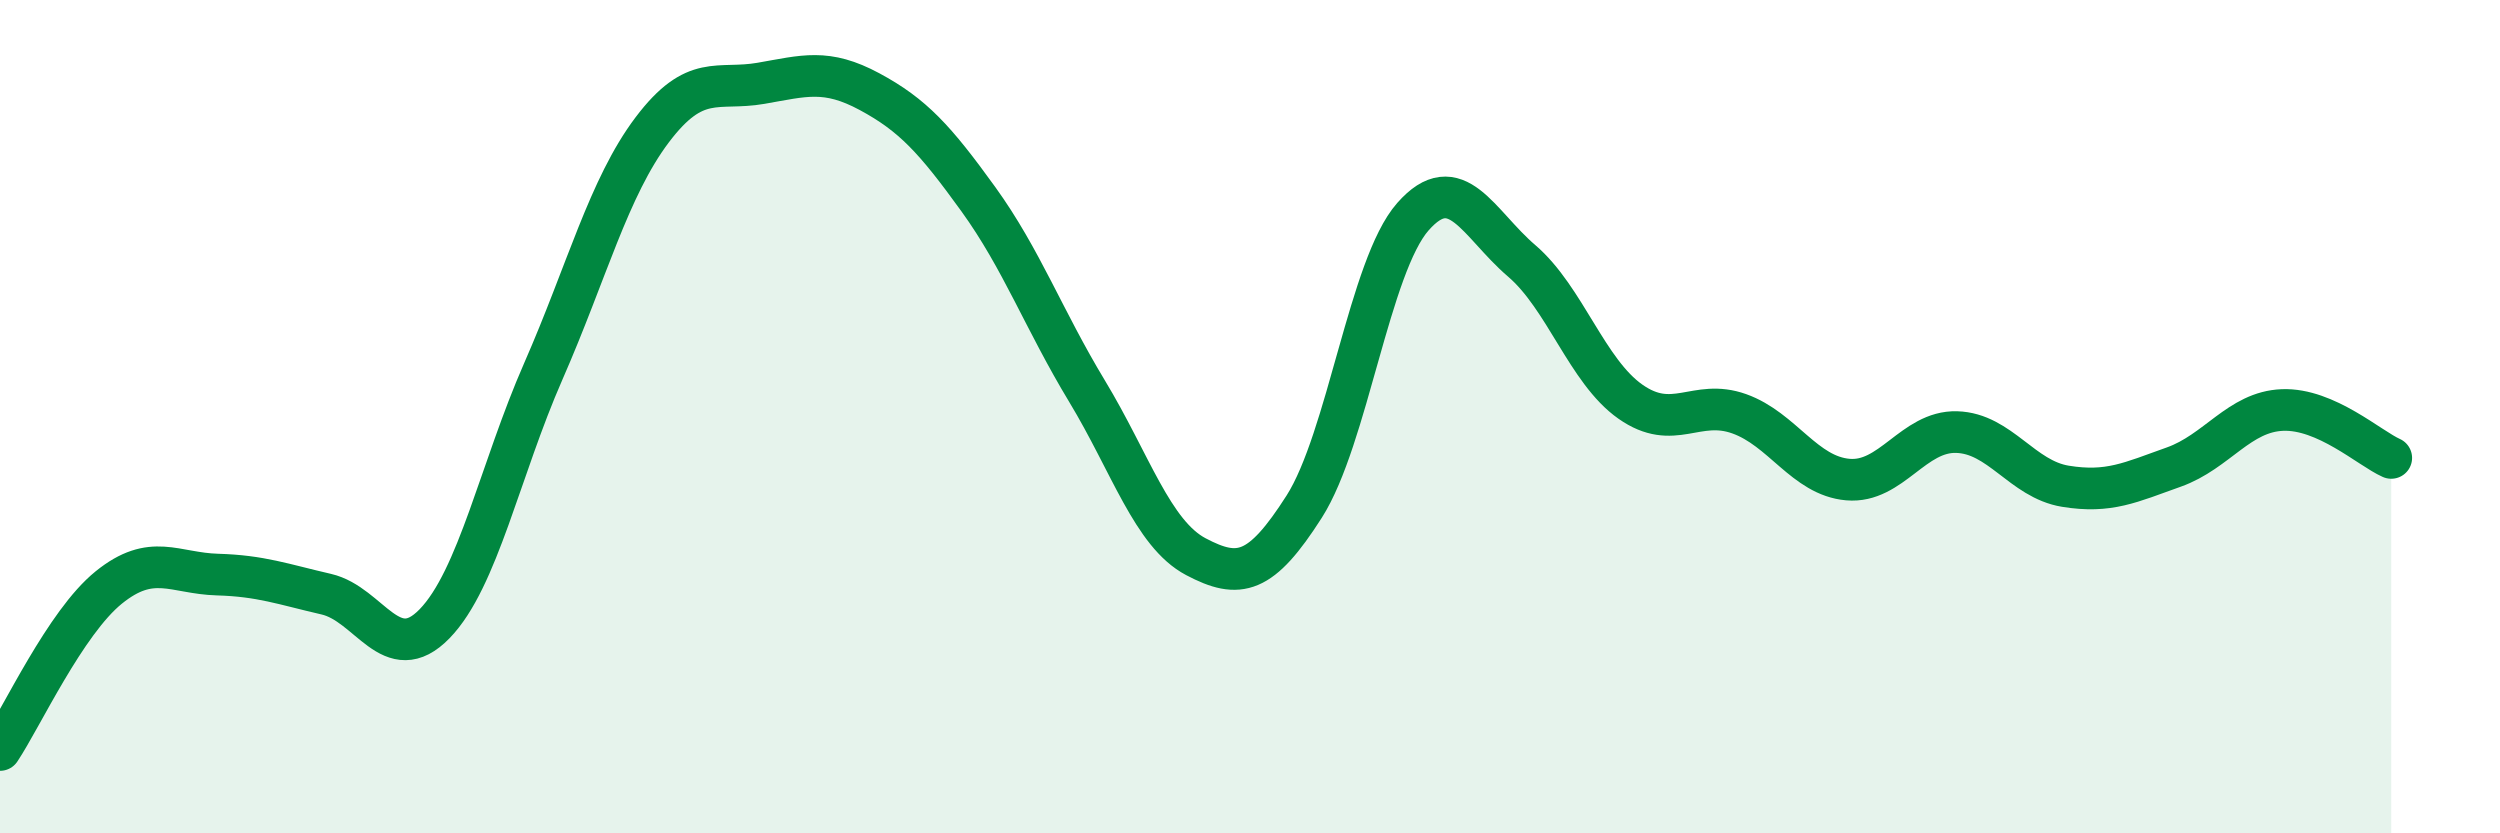
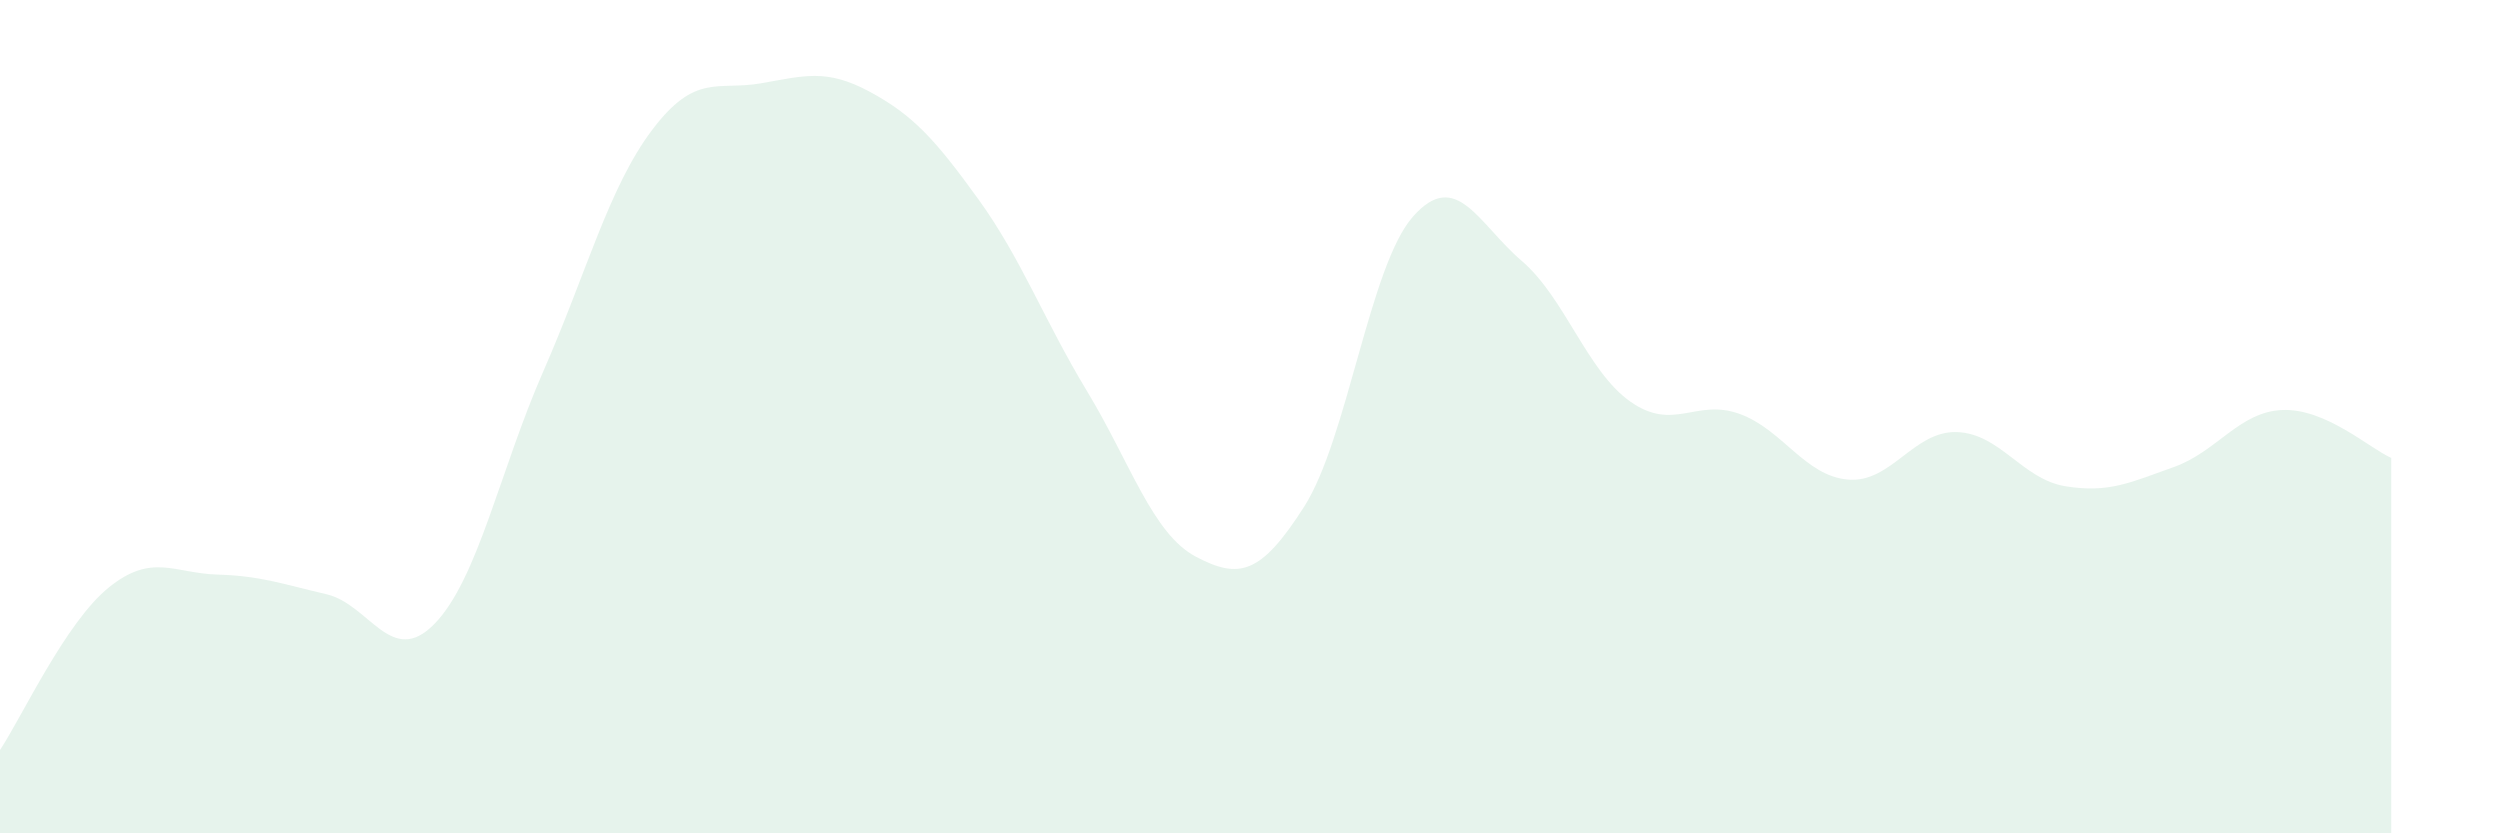
<svg xmlns="http://www.w3.org/2000/svg" width="60" height="20" viewBox="0 0 60 20">
-   <path d="M 0,18 C 0.52,17.22 1.57,14.94 2.61,14.1 C 3.65,13.26 4.18,13.76 5.22,13.79 C 6.26,13.82 6.79,14.02 7.83,14.26 C 8.87,14.5 9.39,16.04 10.43,14.97 C 11.47,13.9 12,11.28 13.04,8.91 C 14.08,6.54 14.61,4.5 15.65,3.12 C 16.69,1.74 17.22,2.18 18.26,2 C 19.3,1.82 19.83,1.64 20.87,2.2 C 21.91,2.76 22.44,3.34 23.48,4.78 C 24.52,6.22 25.05,7.67 26.09,9.39 C 27.13,11.11 27.66,12.81 28.7,13.36 C 29.74,13.91 30.26,13.79 31.3,12.16 C 32.34,10.53 32.87,6.38 33.91,5.2 C 34.95,4.02 35.48,5.37 36.52,6.26 C 37.56,7.15 38.09,8.91 39.13,9.64 C 40.17,10.37 40.7,9.56 41.74,9.93 C 42.78,10.3 43.31,11.42 44.35,11.51 C 45.39,11.6 45.92,10.34 46.96,10.37 C 48,10.4 48.53,11.5 49.57,11.67 C 50.61,11.84 51.13,11.58 52.17,11.21 C 53.21,10.84 53.74,9.88 54.78,9.84 C 55.82,9.8 56.87,10.76 57.39,10.99L57.39 20L0 20Z" fill="#008740" opacity="0.1" stroke-linecap="round" stroke-linejoin="round" />
-   <path d="M 0,18 C 0.52,17.22 1.57,14.94 2.61,14.1 C 3.65,13.26 4.18,13.76 5.22,13.79 C 6.26,13.82 6.79,14.02 7.83,14.26 C 8.87,14.5 9.39,16.04 10.43,14.97 C 11.47,13.9 12,11.28 13.04,8.91 C 14.08,6.54 14.61,4.5 15.65,3.12 C 16.69,1.74 17.22,2.18 18.26,2 C 19.3,1.82 19.83,1.64 20.87,2.2 C 21.91,2.76 22.44,3.34 23.48,4.78 C 24.52,6.22 25.05,7.67 26.09,9.39 C 27.13,11.11 27.66,12.81 28.7,13.36 C 29.74,13.91 30.26,13.79 31.3,12.16 C 32.34,10.53 32.87,6.38 33.91,5.2 C 34.95,4.02 35.48,5.37 36.52,6.26 C 37.56,7.15 38.09,8.91 39.13,9.64 C 40.17,10.37 40.7,9.56 41.74,9.93 C 42.78,10.3 43.31,11.42 44.35,11.51 C 45.39,11.6 45.92,10.34 46.96,10.37 C 48,10.4 48.53,11.5 49.57,11.67 C 50.61,11.84 51.13,11.58 52.17,11.21 C 53.21,10.84 53.74,9.88 54.78,9.84 C 55.82,9.8 56.87,10.76 57.39,10.99" stroke="#008740" stroke-width="1" fill="none" stroke-linecap="round" stroke-linejoin="round" />
+   <path d="M 0,18 C 0.52,17.22 1.57,14.94 2.61,14.1 C 3.65,13.26 4.18,13.76 5.22,13.79 C 6.26,13.82 6.79,14.02 7.83,14.26 C 8.87,14.5 9.39,16.04 10.43,14.97 C 11.47,13.9 12,11.28 13.04,8.91 C 14.08,6.54 14.61,4.5 15.65,3.12 C 16.69,1.74 17.22,2.18 18.26,2 C 19.3,1.82 19.83,1.64 20.87,2.2 C 21.91,2.76 22.44,3.34 23.48,4.78 C 24.52,6.22 25.05,7.67 26.09,9.39 C 27.13,11.11 27.66,12.81 28.7,13.36 C 29.74,13.91 30.26,13.79 31.3,12.16 C 32.34,10.53 32.87,6.38 33.91,5.2 C 34.95,4.02 35.48,5.37 36.52,6.26 C 37.56,7.15 38.09,8.91 39.13,9.64 C 40.17,10.37 40.7,9.56 41.74,9.93 C 42.78,10.3 43.31,11.42 44.35,11.51 C 45.39,11.6 45.92,10.34 46.96,10.37 C 48,10.4 48.53,11.5 49.57,11.67 C 50.61,11.84 51.13,11.58 52.17,11.21 C 53.21,10.84 53.74,9.88 54.78,9.84 C 55.82,9.8 56.87,10.76 57.39,10.99L57.39 20L0 20" fill="#008740" opacity="0.1" stroke-linecap="round" stroke-linejoin="round" />
</svg>